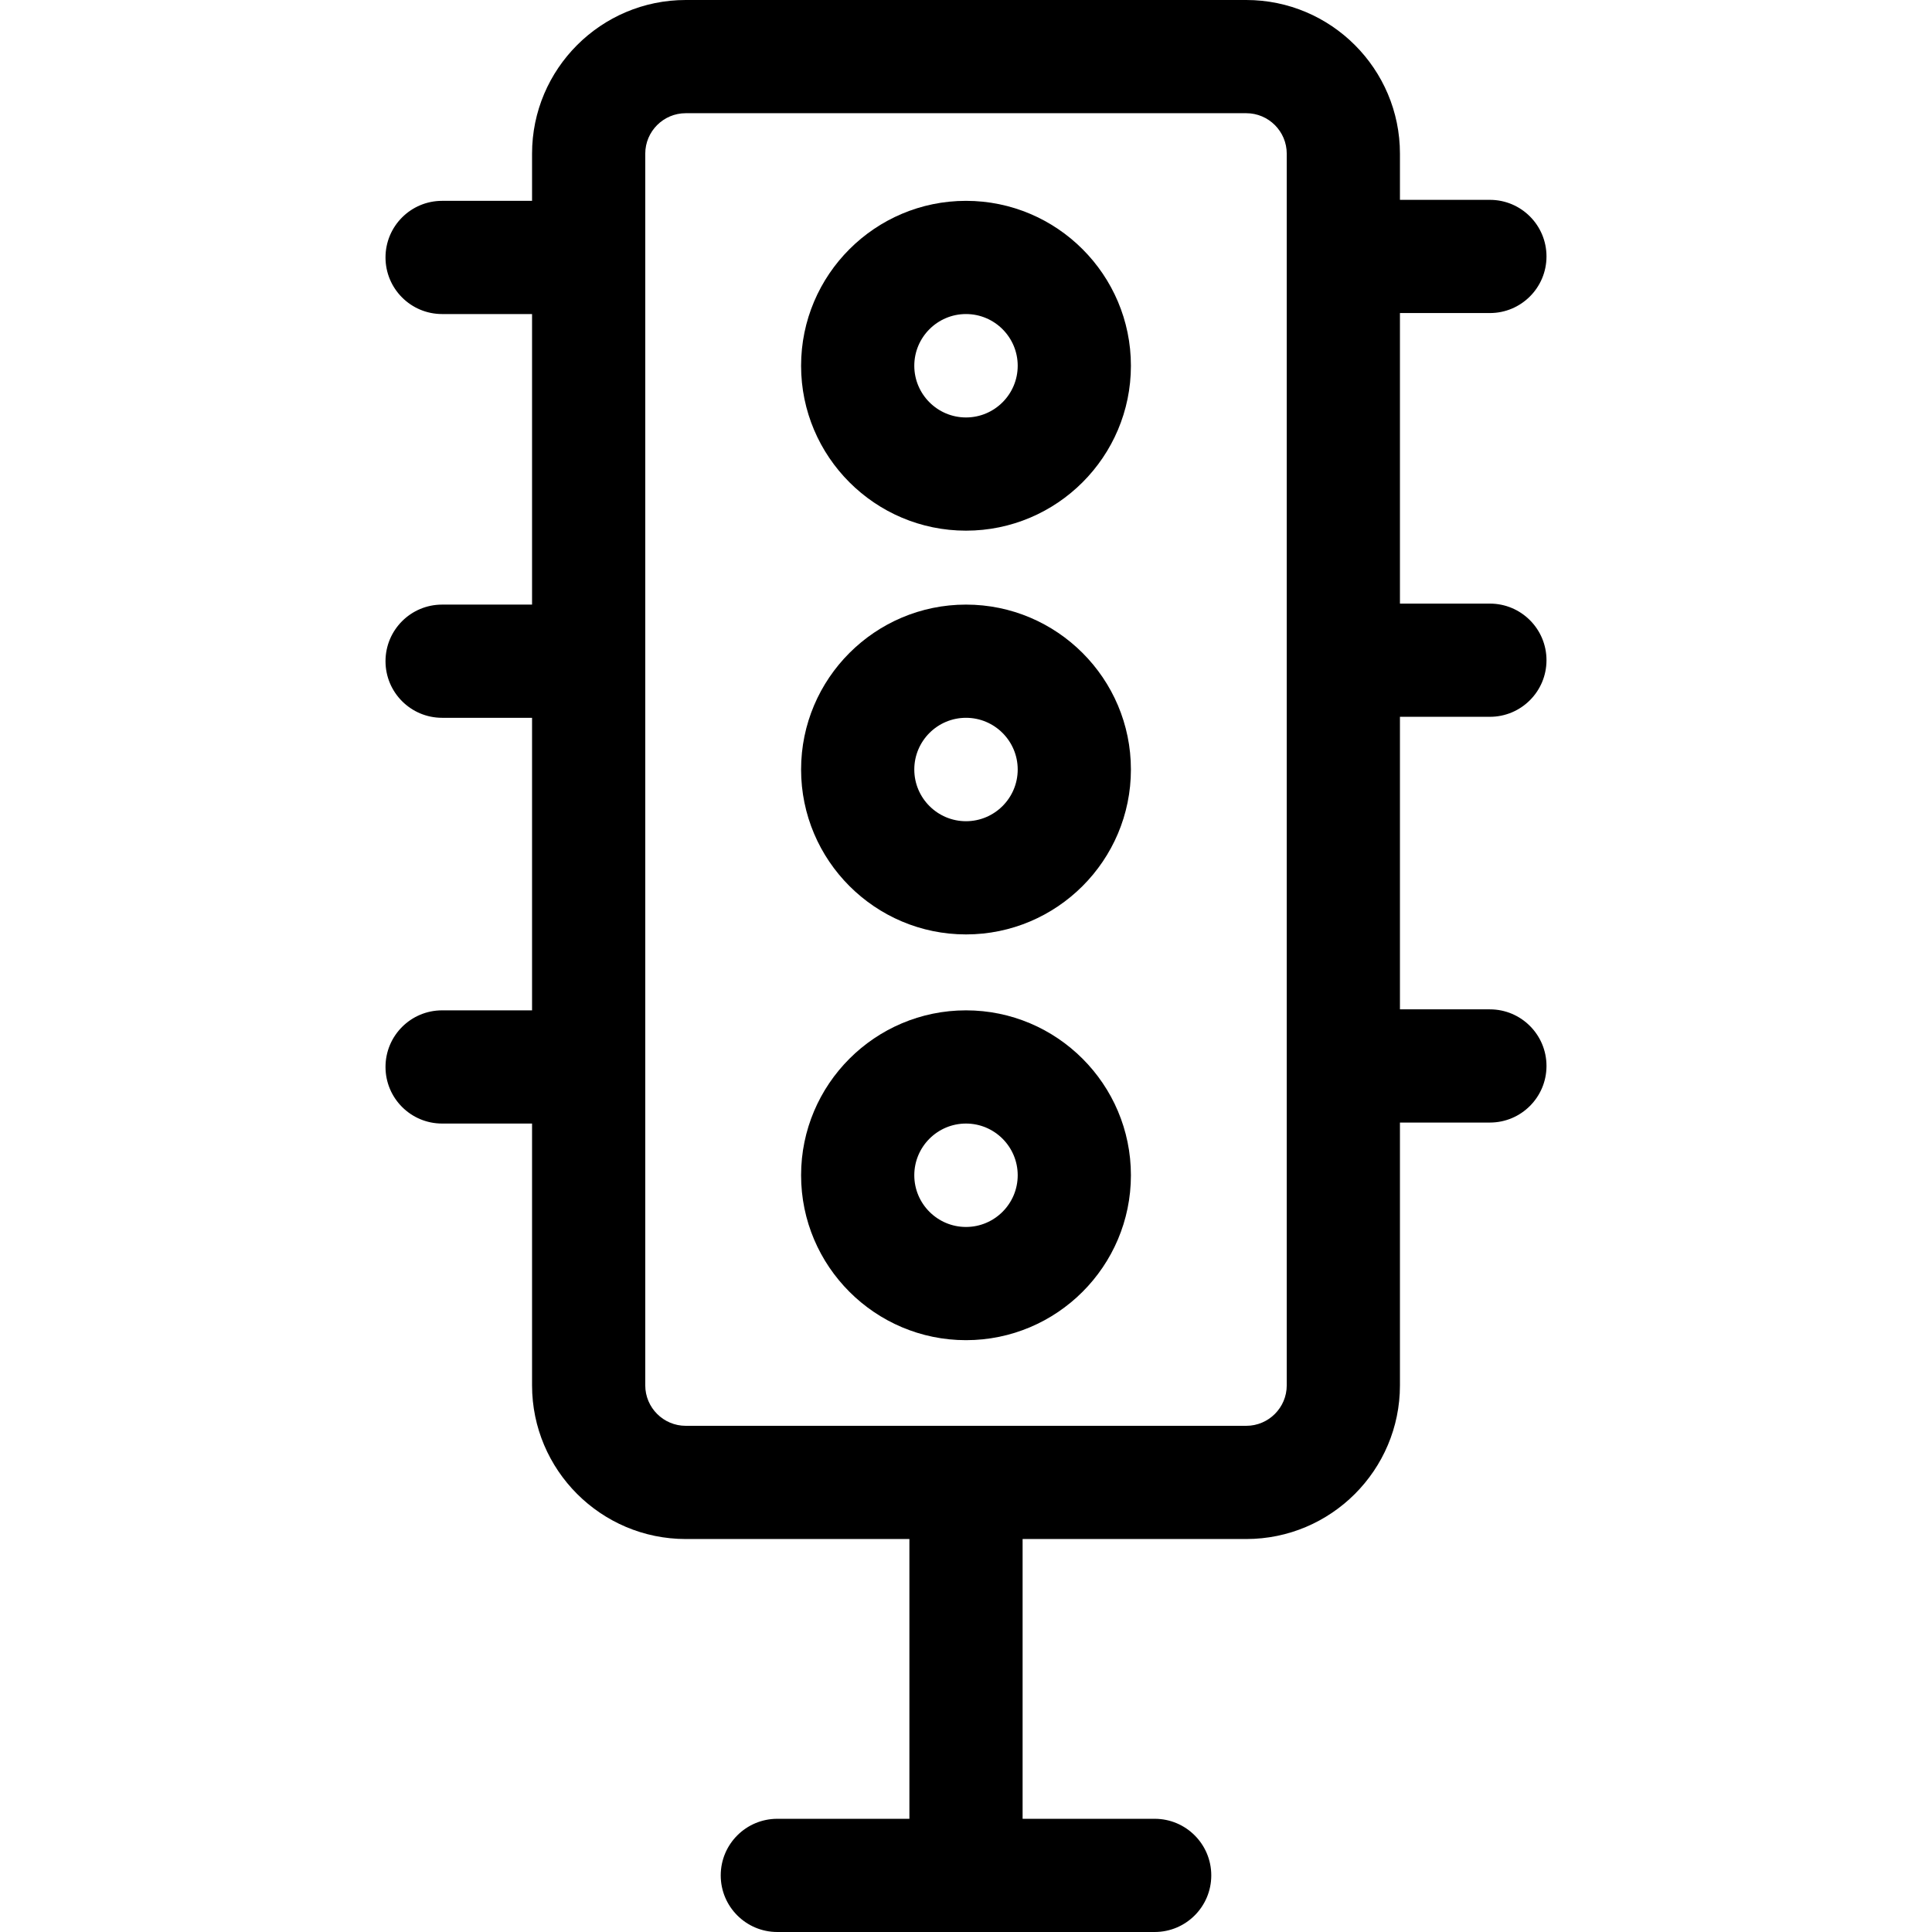
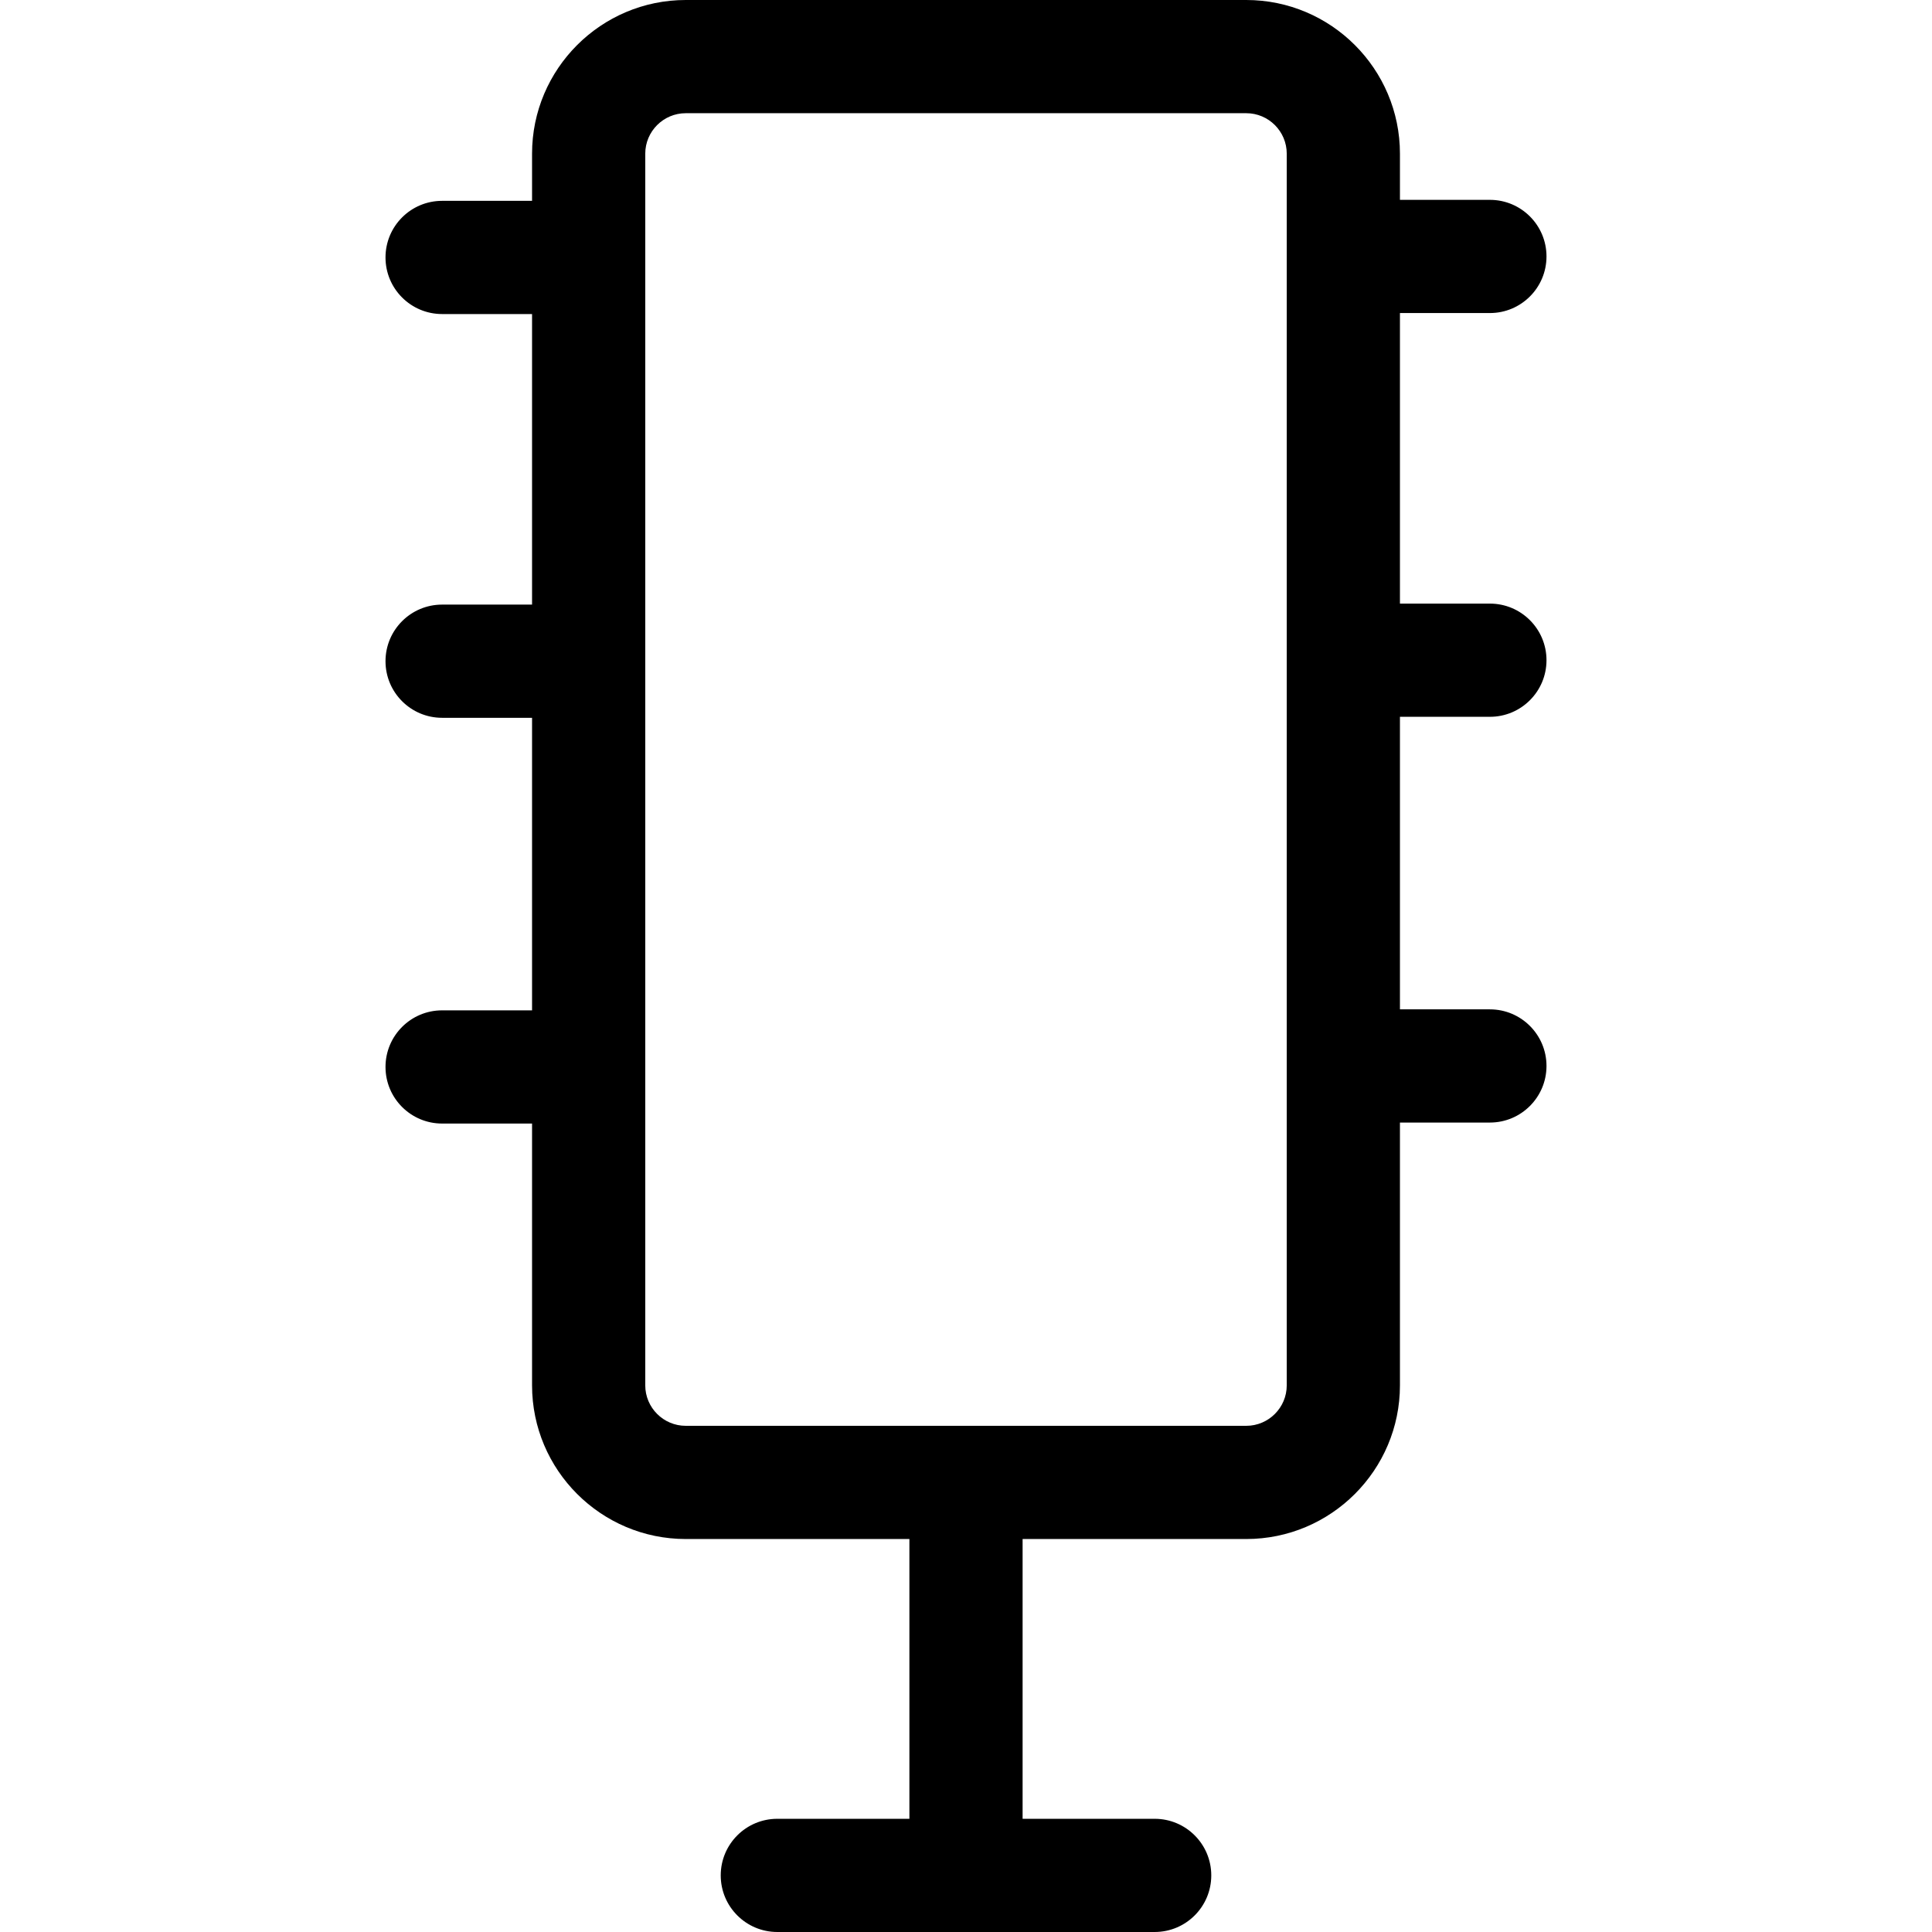
<svg xmlns="http://www.w3.org/2000/svg" version="1.1" id="Capa_1" x="0px" y="0px" viewBox="0 0 512 512" style="enable-background:new 0 0 512 512;" xml:space="preserve" width="512" height="512">
  <g>
-     <path d="M256,160.226c-24.098,0-43.703,19.604-43.703,43.702S231.902,247.63,256,247.63s43.703-19.605,43.703-43.703   S280.098,160.226,256,160.226z M256,217.63c-7.556,0-13.703-6.147-13.703-13.703c0-7.555,6.147-13.702,13.703-13.702   s13.703,6.147,13.703,13.702C269.703,211.483,263.556,217.63,256,217.63z" />
-     <path d="M256,53.226c-24.098,0-43.703,19.604-43.703,43.702S231.902,140.63,256,140.63s43.703-19.605,43.703-43.703   S280.098,53.226,256,53.226z M256,110.63c-7.556,0-13.703-6.147-13.703-13.703c0-7.555,6.147-13.702,13.703-13.702   s13.703,6.147,13.703,13.702C269.703,104.483,263.556,110.63,256,110.63z" />
-     <path d="M256,267.753c-24.098,0-43.703,19.605-43.703,43.703s19.605,43.702,43.703,43.702s43.703-19.604,43.703-43.702   S280.098,267.753,256,267.753z M256,325.158c-7.556,0-13.703-6.147-13.703-13.702c0-7.556,6.147-13.703,13.703-13.703   s13.703,6.147,13.703,13.703C269.703,319.011,263.556,325.158,256,325.158z" />
    <path d="M394.837,189.962c8.284,0,15-6.716,15-15s-6.716-15-15-15H371v-77h23.837c8.284,0,15-6.716,15-15s-6.716-15-15-15H371   V40.728C371,18.271,352.729,0,330.272,0H181.728C159.271,0,141,18.271,141,40.728v12.498h-23.837c-8.284,0-15,6.716-15,15   s6.716,15,15,15H141v77h-23.837c-8.284,0-15,6.716-15,15s6.716,15,15,15H141v77.527h-23.837c-8.284,0-15,6.716-15,15   s6.716,15,15,15H141v69.375c0,22.458,18.271,40.728,40.728,40.728H241V482h-35c-8.284,0-15,6.716-15,15s6.716,15,15,15h100   c8.284,0,15-6.716,15-15s-6.716-15-15-15h-35v-74.144h59.272c22.458,0,40.728-18.271,40.728-40.728v-69.639h23.837   c8.284,0,15-6.716,15-15s-6.716-15-15-15H371v-77.527H394.837z M341,367.128c0,5.916-4.813,10.728-10.728,10.728H181.728   c-5.916,0-10.728-4.813-10.728-10.728v-326.4C171,34.813,175.813,30,181.728,30h148.544C336.188,30,341,34.813,341,40.728V367.128z   " />
  </g>
</svg>